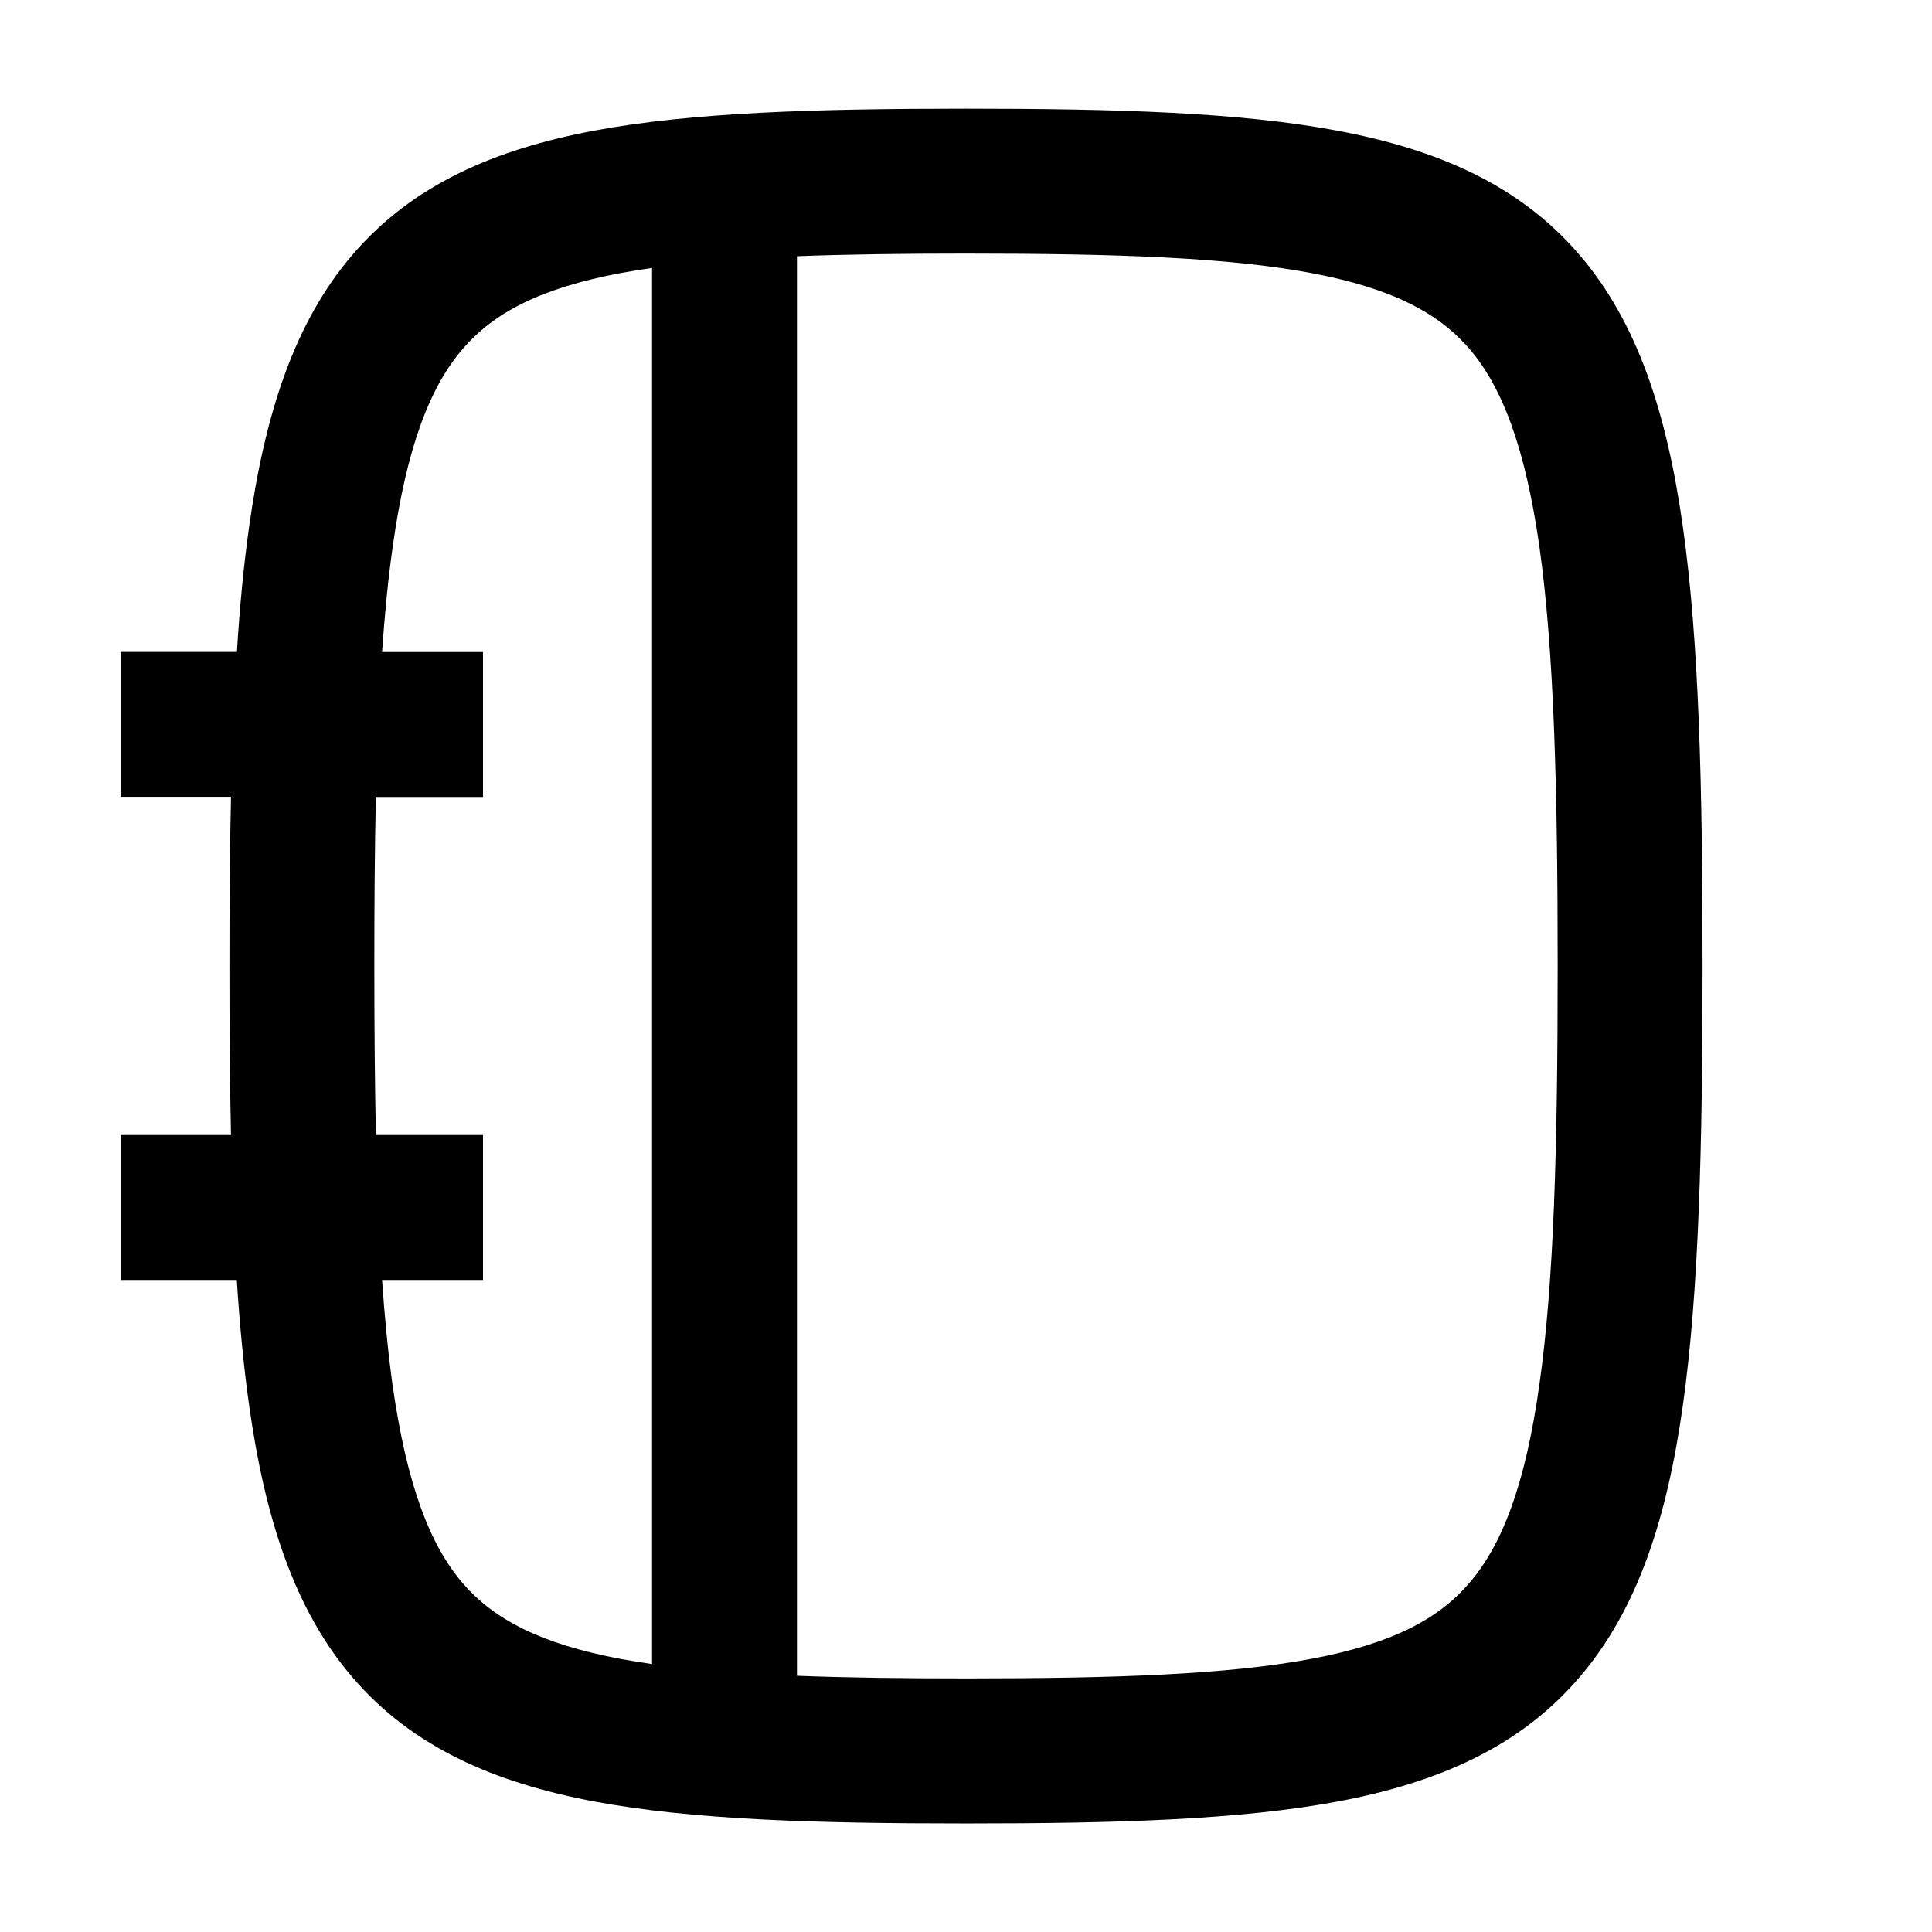
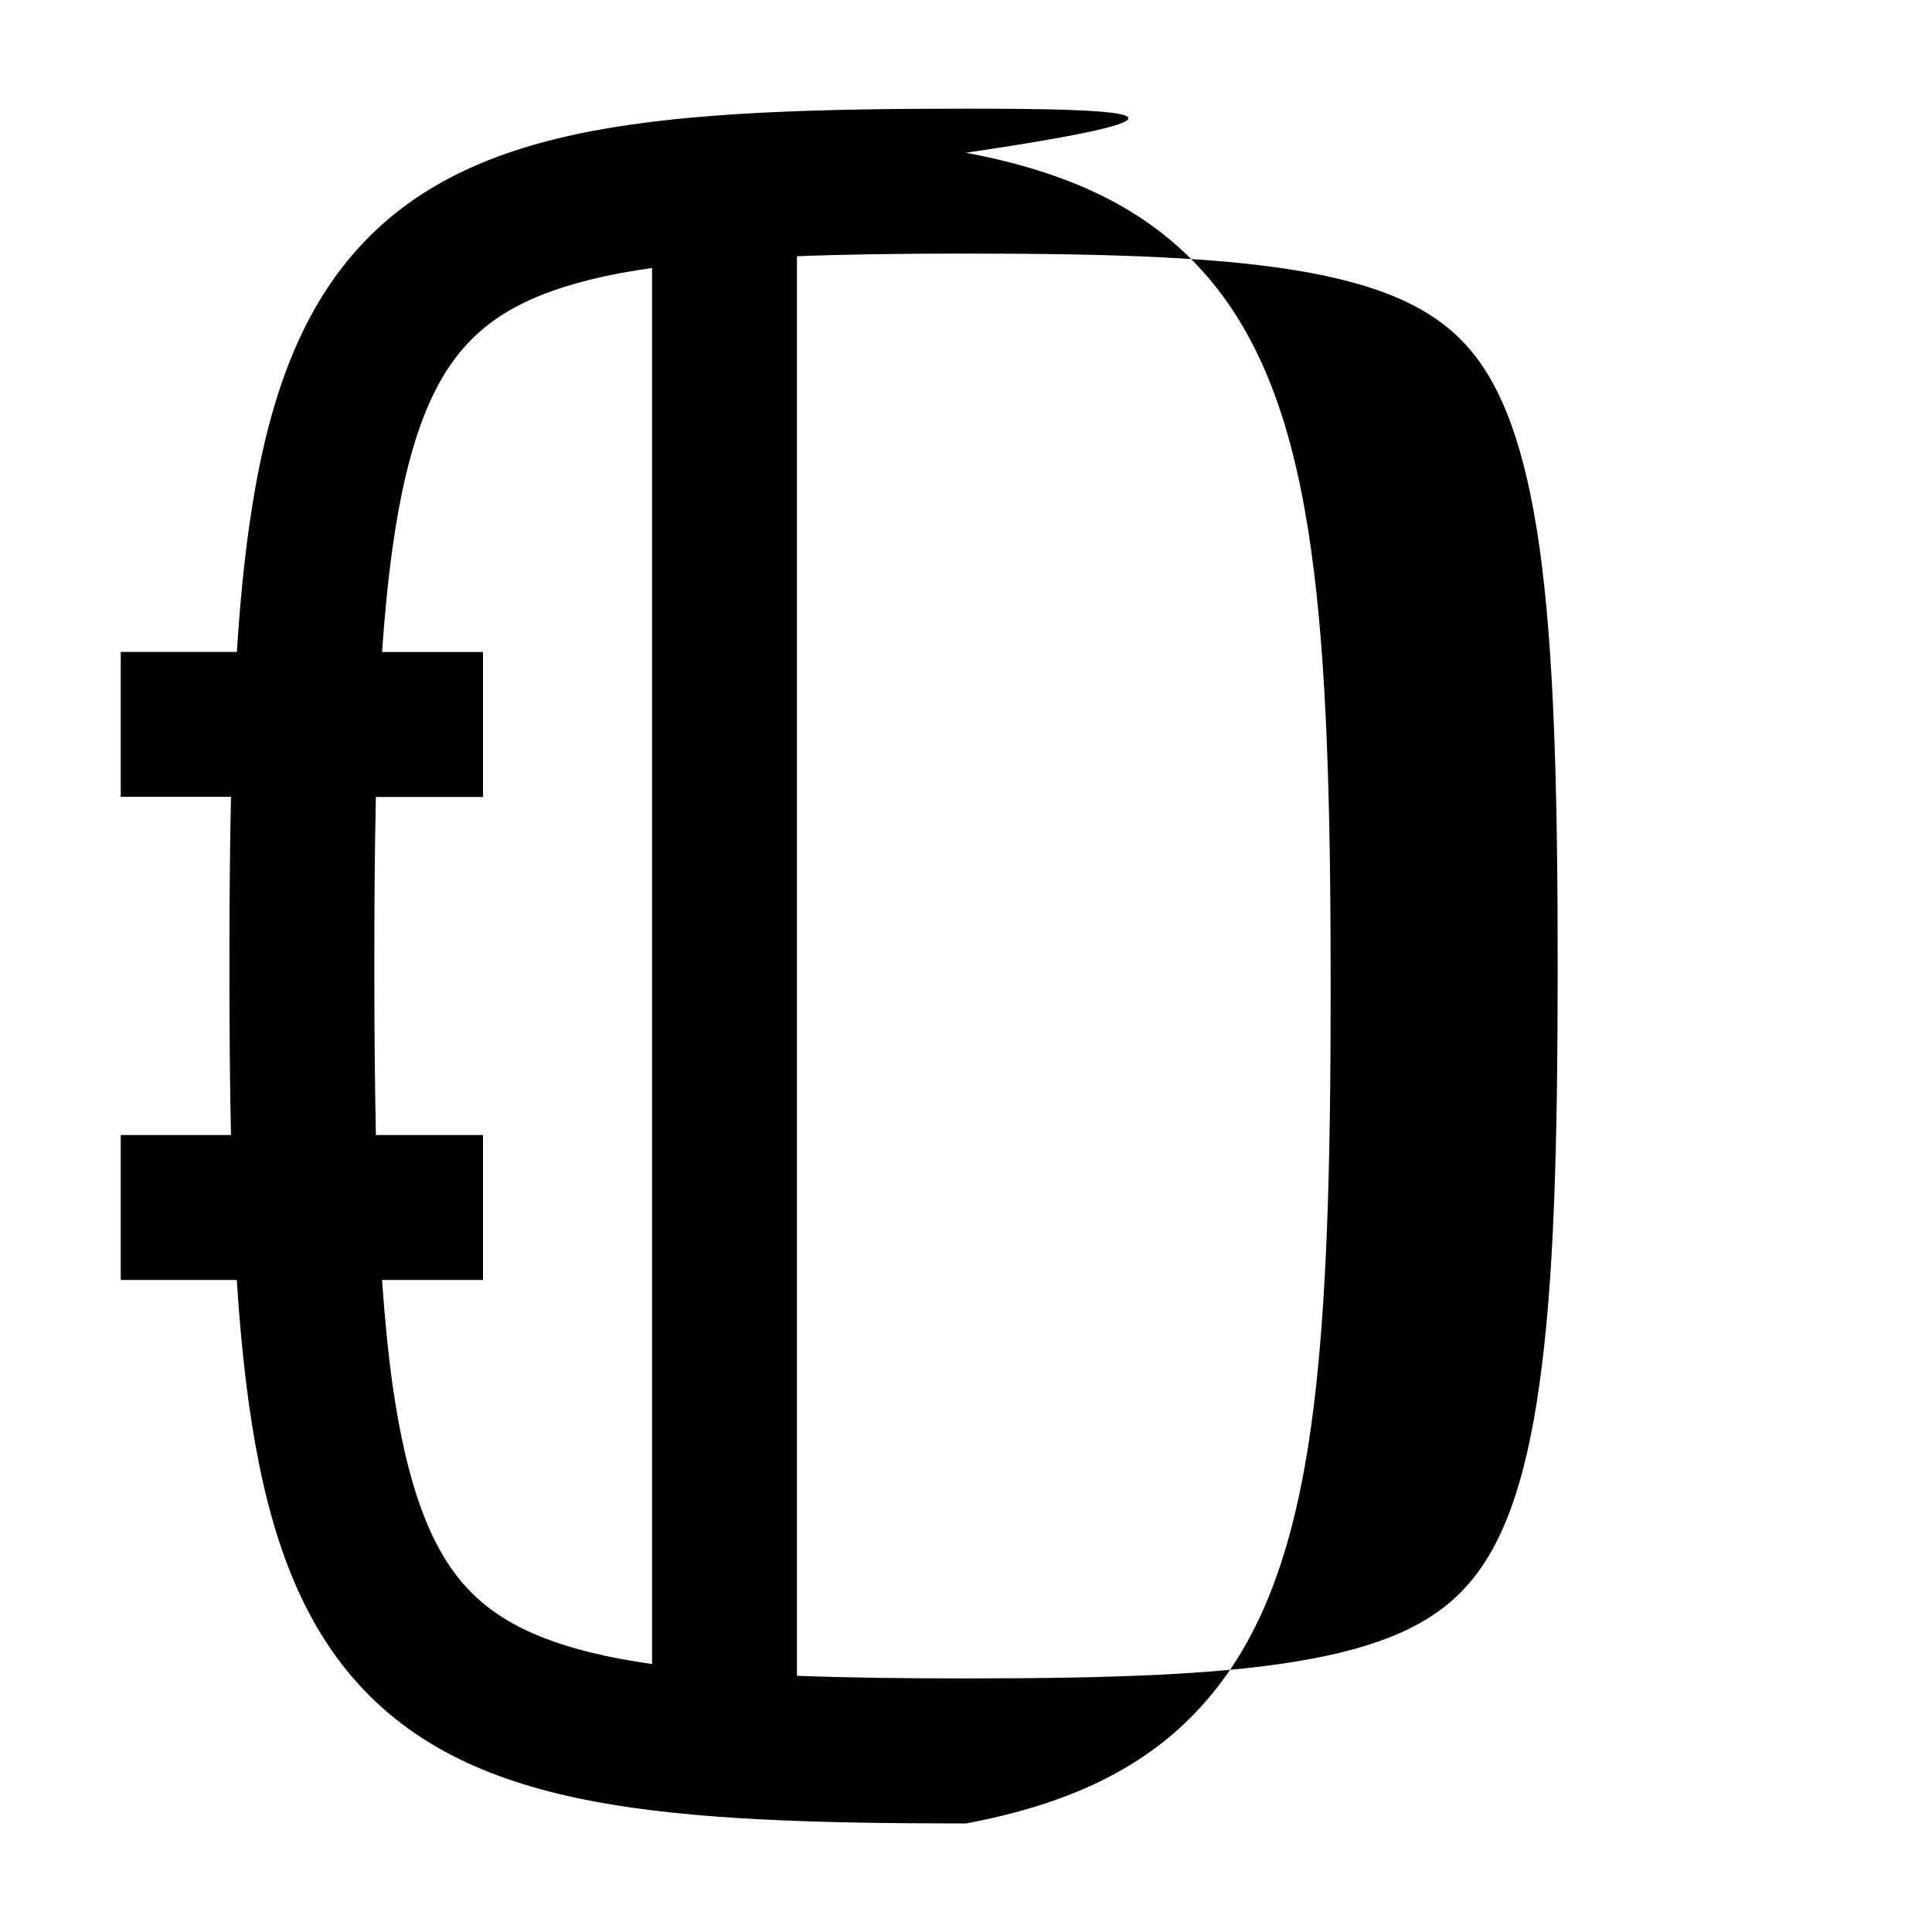
<svg xmlns="http://www.w3.org/2000/svg" width="16" height="16" fill="none" viewBox="0 0 16 16">
-   <path fill="currentColor" fill-rule="evenodd" d="M8 .9c-1.247 0-2.268.03-3.08.182-.824.155-1.504.448-2 1.027-.486.566-.727 1.327-.858 2.26-.044.315-.077.657-.1 1.03H1v1.2h.913C1.903 7.035 1.9 7.5 1.9 8c0 .5.003.967.013 1.4H1v1.2h.961c.024.374.057.717.101 1.031.131.934.372 1.694.857 2.26.497.58 1.177.873 2.002 1.028.811.152 1.832.182 3.079.182s2.268-.03 3.08-.182c.824-.155 1.504-.448 2-1.028.486-.566.727-1.326.858-2.26.131-.937.162-2.131.162-3.63s-.03-2.693-.162-3.63c-.131-.934-.372-1.695-.857-2.26-.497-.58-1.177-.873-2.002-1.028C10.268.93 9.247.9 8 .9Zm-4 9.7h-.836c.022.316.05.603.086.863.12.848.316 1.337.58 1.646.254.296.636.503 1.312.63.083.015.169.029.258.042V2.219c-.09.013-.175.027-.258.042-.676.127-1.058.334-1.311.63-.265.308-.462.798-.58 1.645-.037.261-.065.548-.087.864H4v1.2h-.887c-.01.425-.013.89-.013 1.4 0 .51.004.975.013 1.4H4v1.2Zm2.6-8.478v11.756c.413.016.877.022 1.4.022 1.253 0 2.17-.033 2.858-.162.676-.126 1.058-.333 1.311-.629.265-.309.462-.798.58-1.646.12-.844.151-1.962.151-3.463 0-1.501-.032-2.62-.15-3.464-.12-.847-.316-1.337-.58-1.646-.254-.295-.636-.502-1.312-.629C10.17 2.132 9.253 2.1 8 2.1c-.523 0-.987.006-1.4.022Z" clip-rule="evenodd" />
+   <path fill="currentColor" fill-rule="evenodd" d="M8 .9c-1.247 0-2.268.03-3.08.182-.824.155-1.504.448-2 1.027-.486.566-.727 1.327-.858 2.26-.044.315-.077.657-.1 1.03H1v1.2h.913C1.903 7.035 1.9 7.5 1.9 8c0 .5.003.967.013 1.4H1v1.2h.961c.024.374.057.717.101 1.031.131.934.372 1.694.857 2.26.497.58 1.177.873 2.002 1.028.811.152 1.832.182 3.079.182c.824-.155 1.504-.448 2-1.028.486-.566.727-1.326.858-2.26.131-.937.162-2.131.162-3.63s-.03-2.693-.162-3.63c-.131-.934-.372-1.695-.857-2.26-.497-.58-1.177-.873-2.002-1.028C10.268.93 9.247.9 8 .9Zm-4 9.7h-.836c.022.316.05.603.086.863.12.848.316 1.337.58 1.646.254.296.636.503 1.312.63.083.015.169.029.258.042V2.219c-.09.013-.175.027-.258.042-.676.127-1.058.334-1.311.63-.265.308-.462.798-.58 1.645-.037.261-.065.548-.087.864H4v1.2h-.887c-.01.425-.013.89-.013 1.4 0 .51.004.975.013 1.4H4v1.2Zm2.6-8.478v11.756c.413.016.877.022 1.4.022 1.253 0 2.17-.033 2.858-.162.676-.126 1.058-.333 1.311-.629.265-.309.462-.798.58-1.646.12-.844.151-1.962.151-3.463 0-1.501-.032-2.62-.15-3.464-.12-.847-.316-1.337-.58-1.646-.254-.295-.636-.502-1.312-.629C10.17 2.132 9.253 2.1 8 2.1c-.523 0-.987.006-1.4.022Z" clip-rule="evenodd" />
</svg>